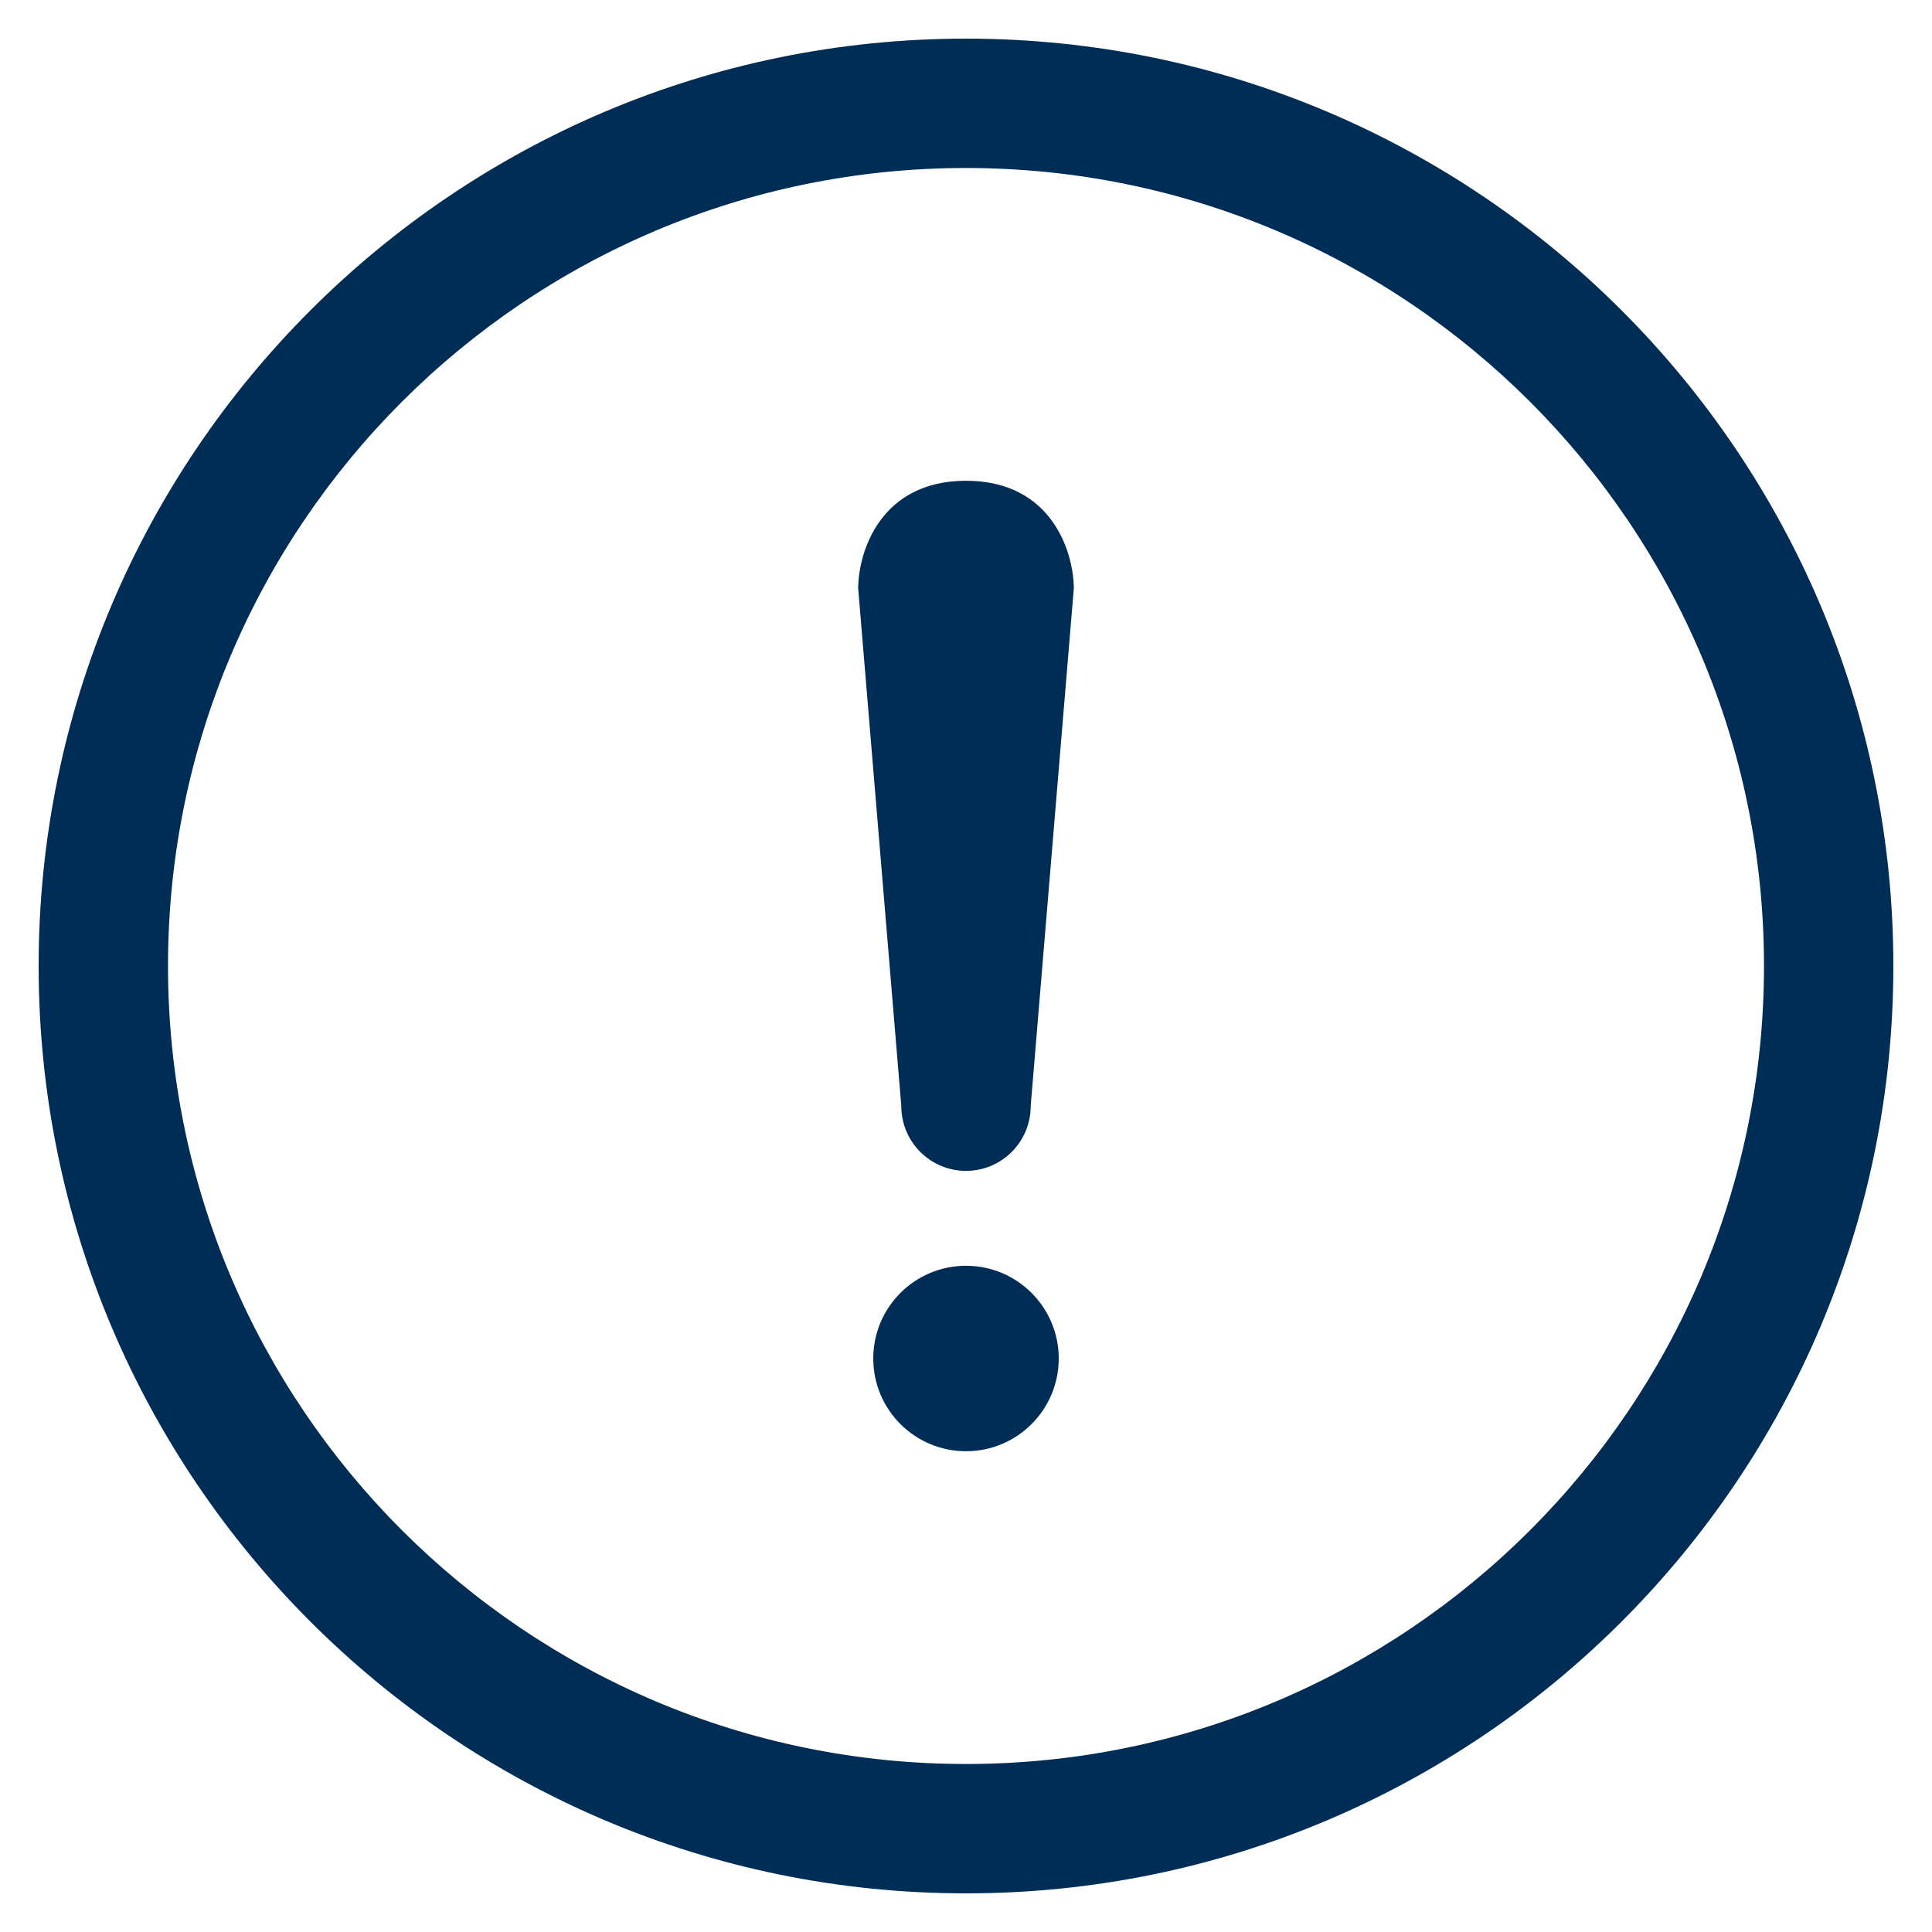
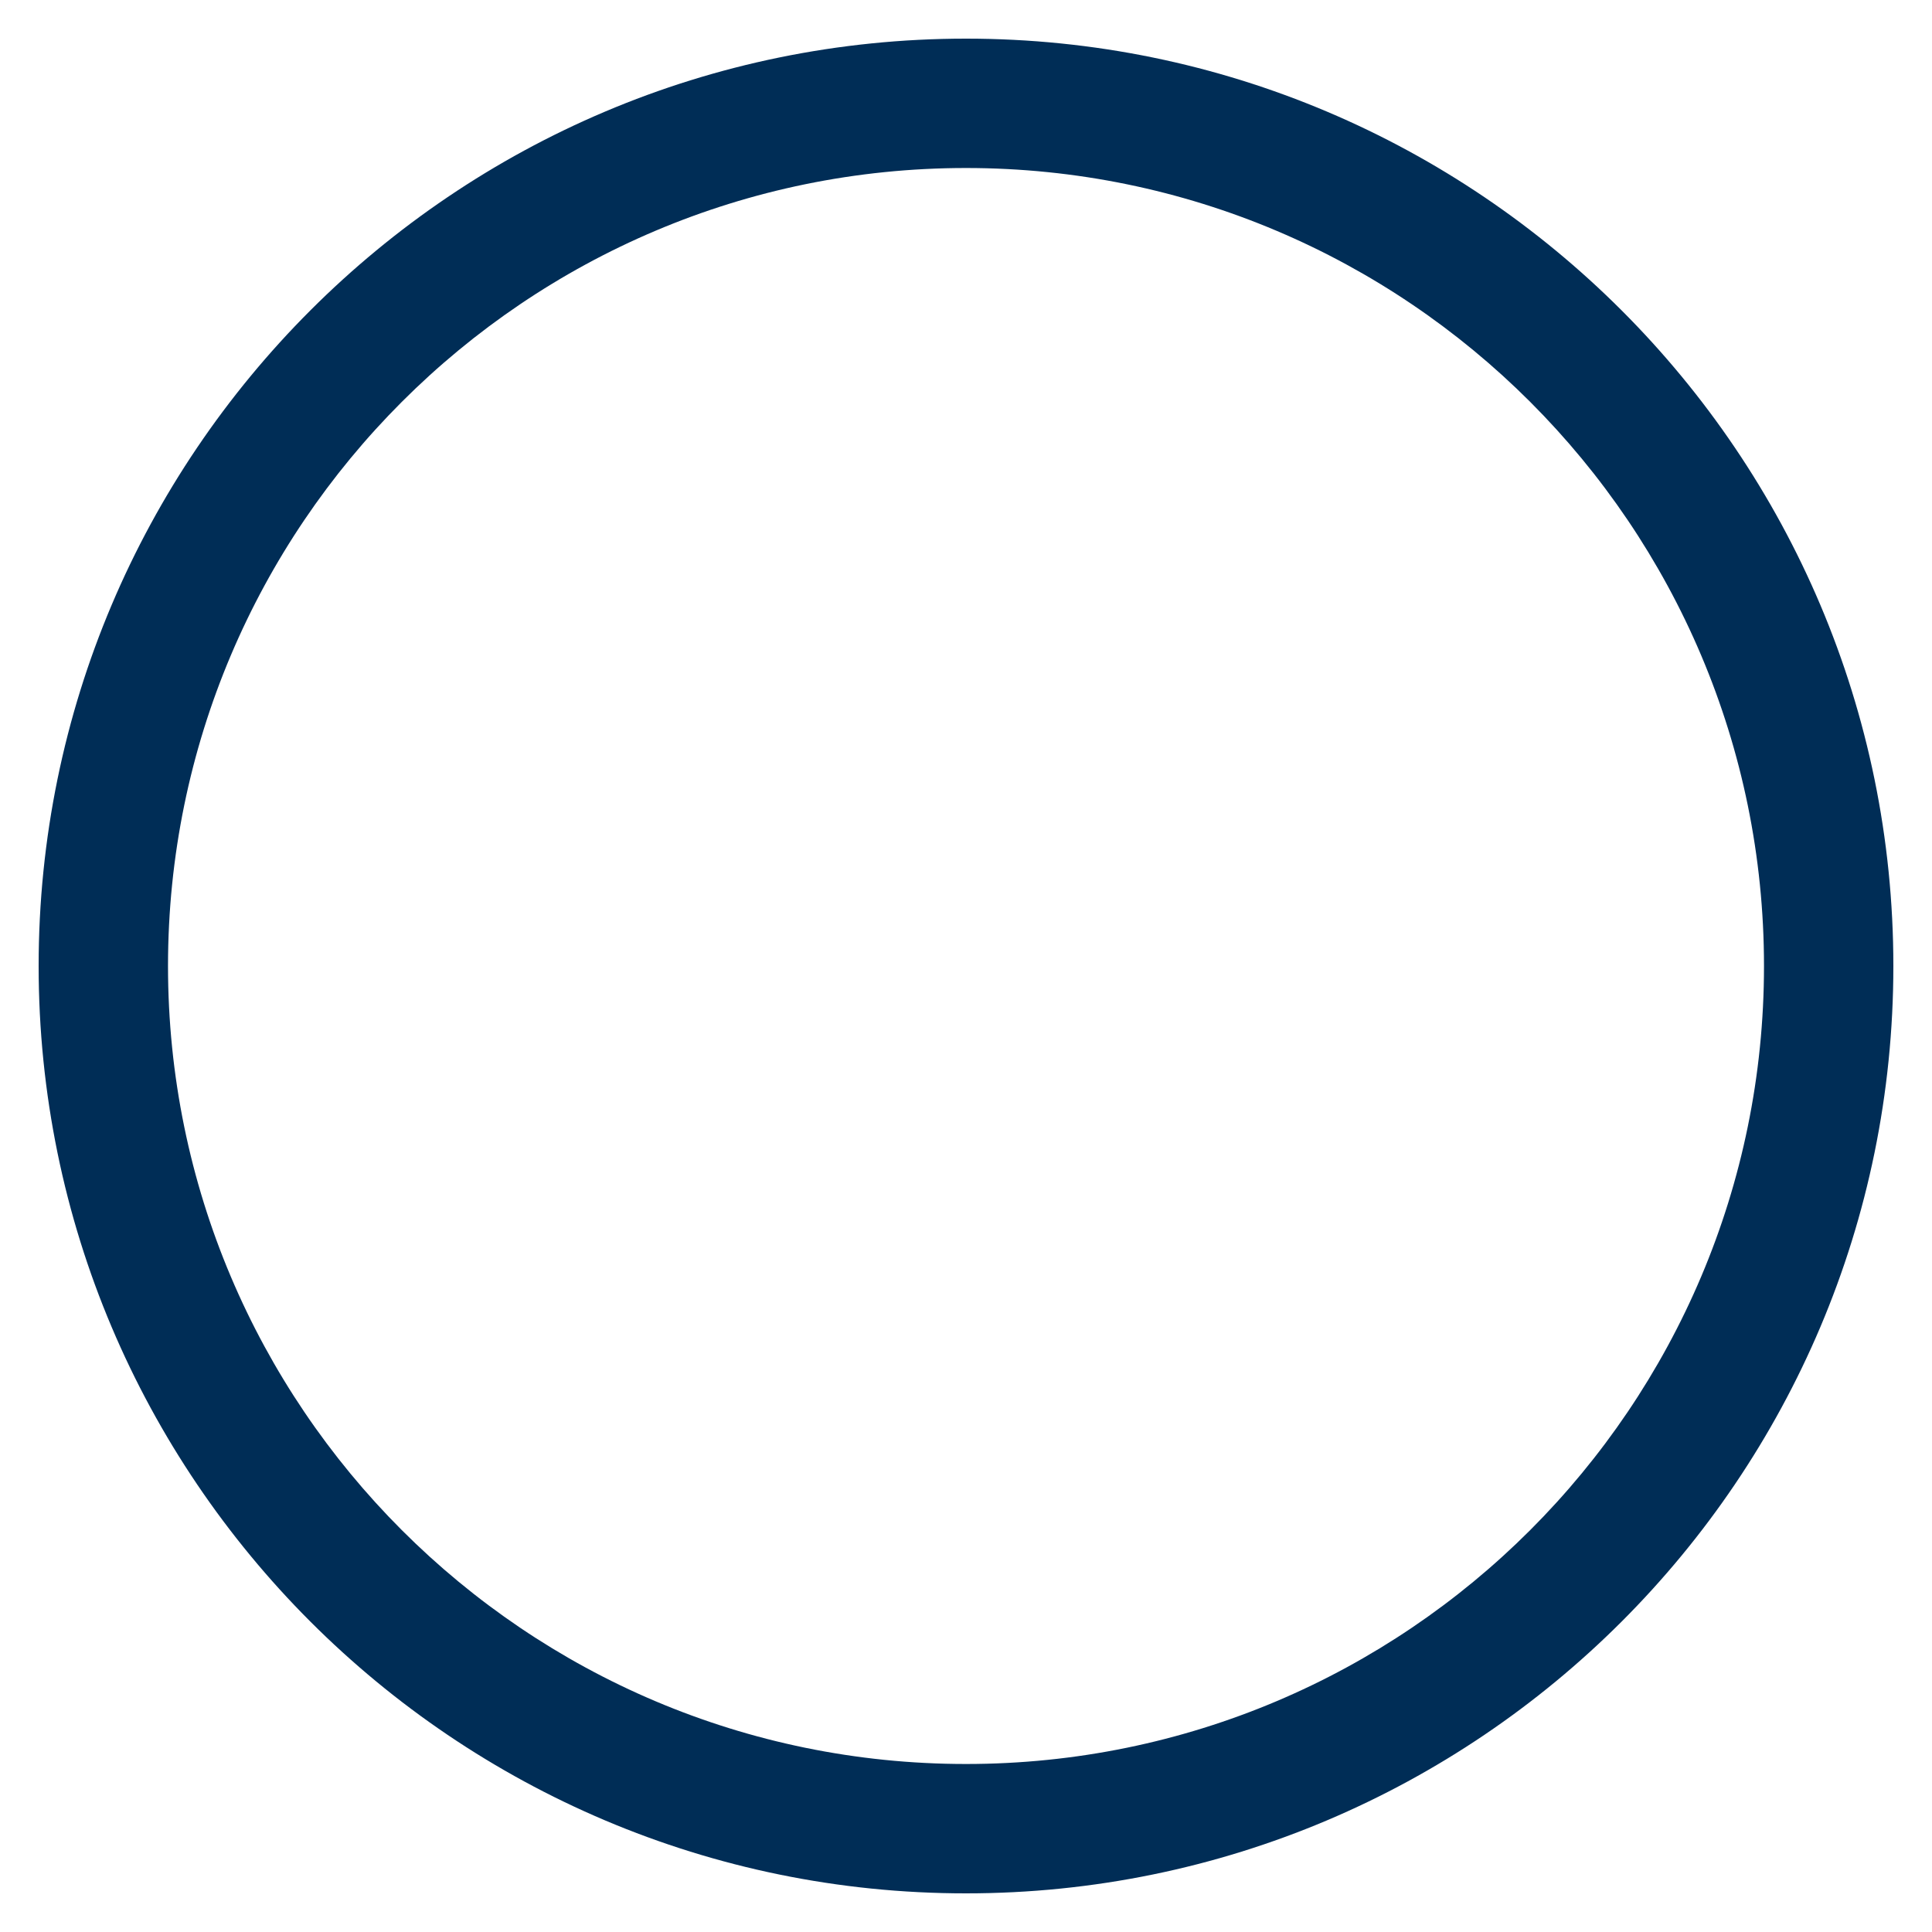
<svg xmlns="http://www.w3.org/2000/svg" id="Layer_1" data-name="Layer 1" viewBox="0 0 25 25">
  <defs>
    <style>
      .cls-1, .cls-2 {
        fill: #002d56;
        stroke-width: 0px;
      }

      .cls-2 {
        fill-rule: evenodd;
      }
    </style>
  </defs>
  <g id="Icon">
    <path class="cls-2" d="M12.5.5c6.623,0,12,5.377,12,12s-5.377,12-12,12S.5,19.123.5,12.5,5.877.5,12.5.5ZM12.5,2.174C6.801,2.174,2.174,6.801,2.174,12.5s4.627,10.326,10.326,10.326,10.326-4.627,10.326-10.326S18.199,2.174,12.5,2.174Z" />
-     <path class="cls-2" d="M11.105,7.616l.558,6.698c0,.462.375.837.837.837s.837-.375.837-.837l.558-6.698c0-.462-.279-1.395-1.395-1.395s-1.395.933-1.395,1.395Z" />
  </g>
-   <circle class="cls-1" cx="12.5" cy="17.579" r="1.2" />
</svg>